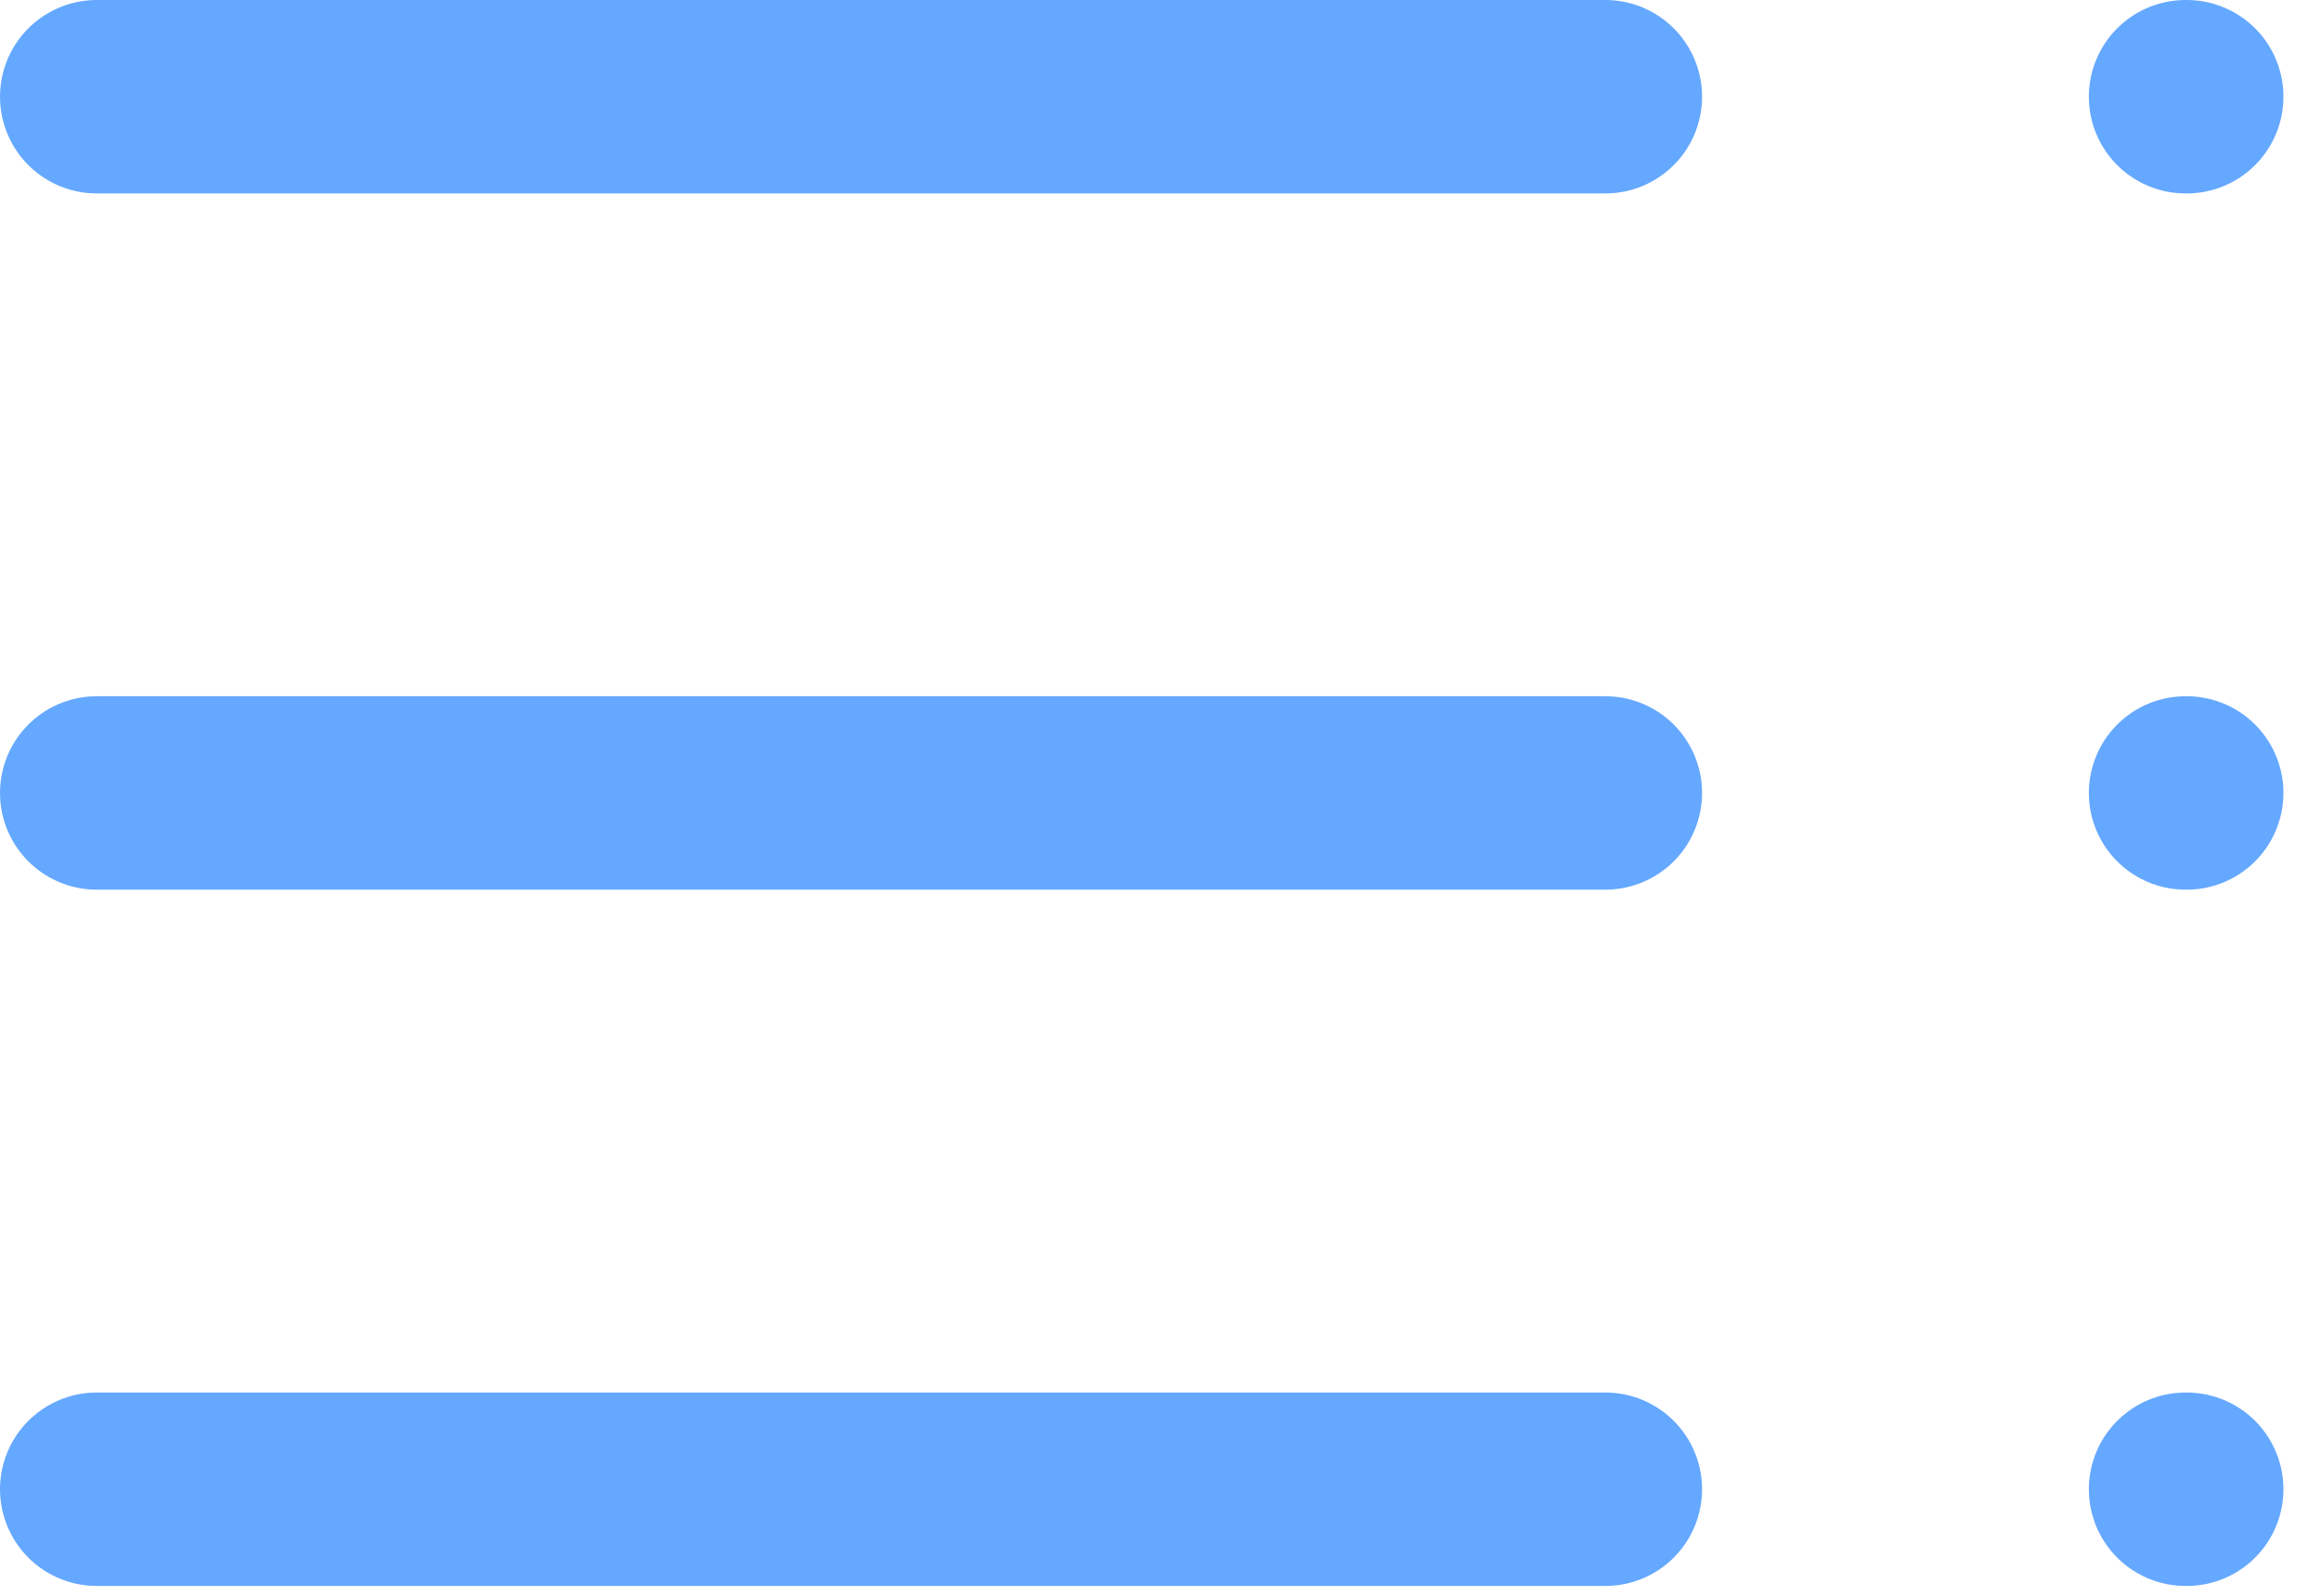
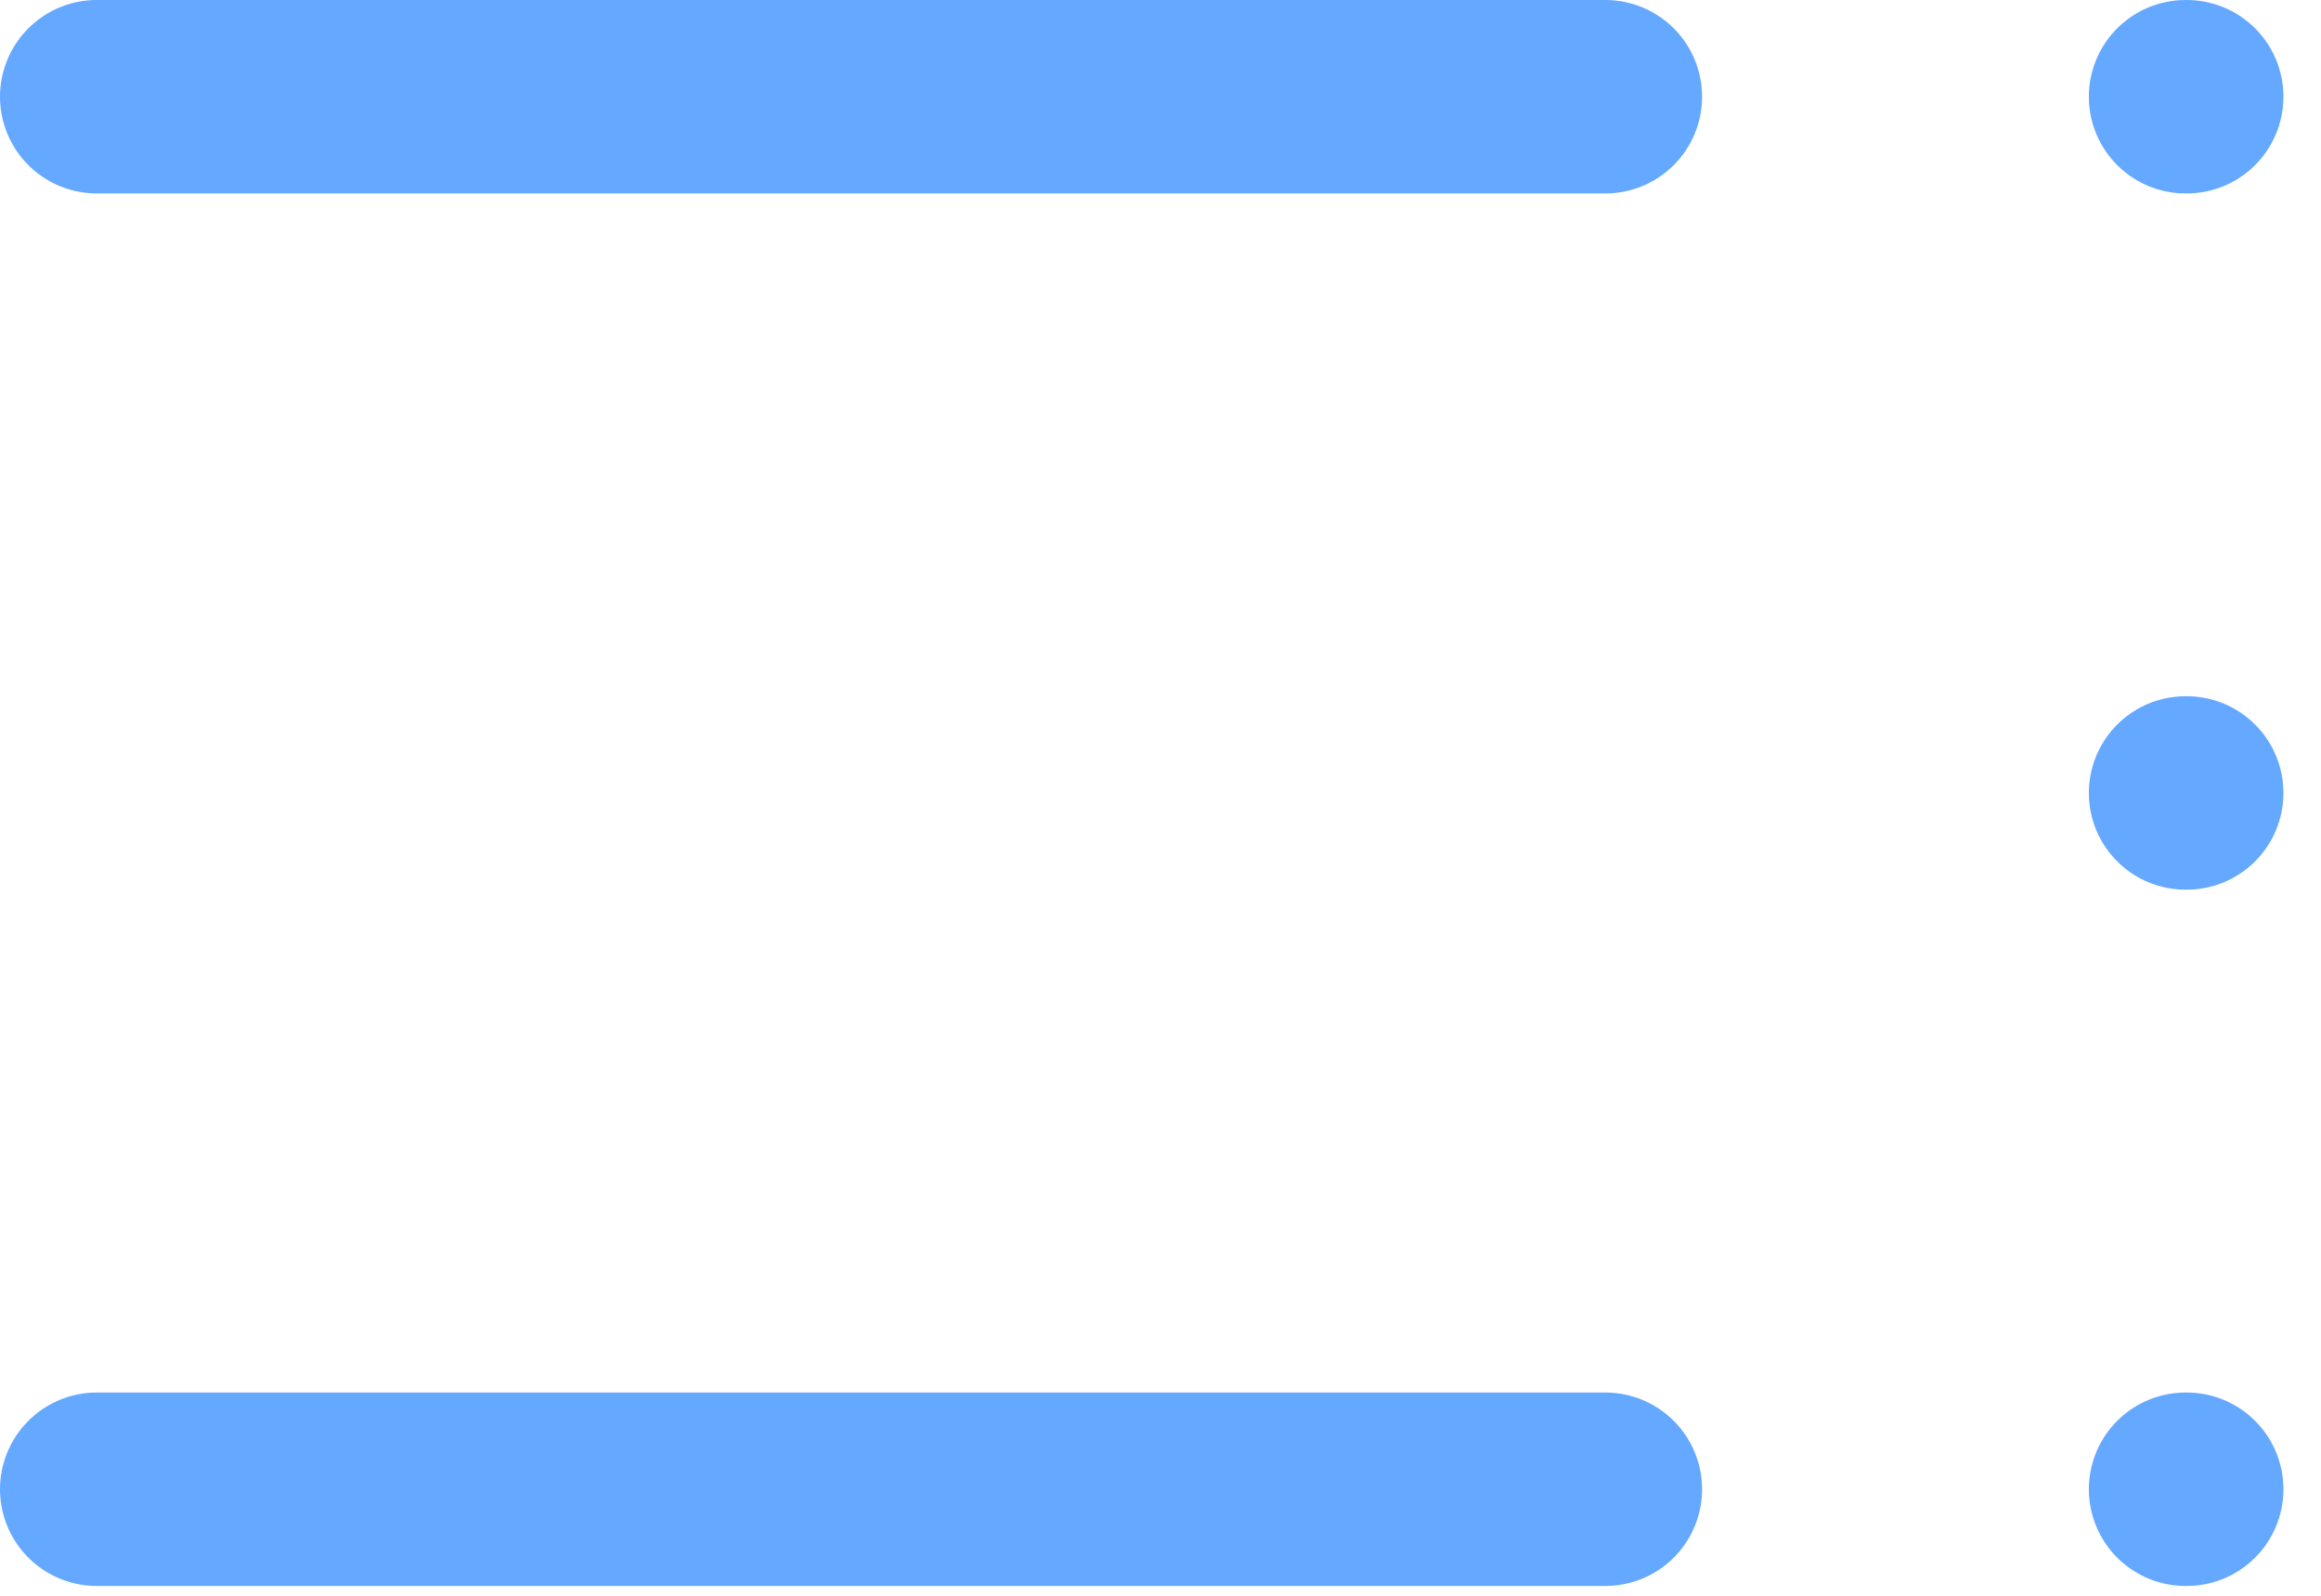
<svg xmlns="http://www.w3.org/2000/svg" width="48" height="33" viewBox="0 0 48 33" fill="none">
-   <path d="M33.2 16.398H2" stroke="#65A8FF" stroke-width="4" stroke-linecap="round" stroke-linejoin="round" />
  <path d="M33.2 30.797H2" stroke="#65A8FF" stroke-width="4" stroke-linecap="round" stroke-linejoin="round" />
  <path d="M33.2 2H2" stroke="#65A8FF" stroke-width="4" stroke-linecap="round" stroke-linejoin="round" />
  <path d="M45.199 16.398H45.223" stroke="#65A8FF" stroke-width="4" stroke-linecap="round" stroke-linejoin="round" />
  <path d="M45.199 30.797H45.223" stroke="#65A8FF" stroke-width="4" stroke-linecap="round" stroke-linejoin="round" />
  <path d="M45.199 2H45.223" stroke="#65A8FF" stroke-width="4" stroke-linecap="round" stroke-linejoin="round" />
</svg>